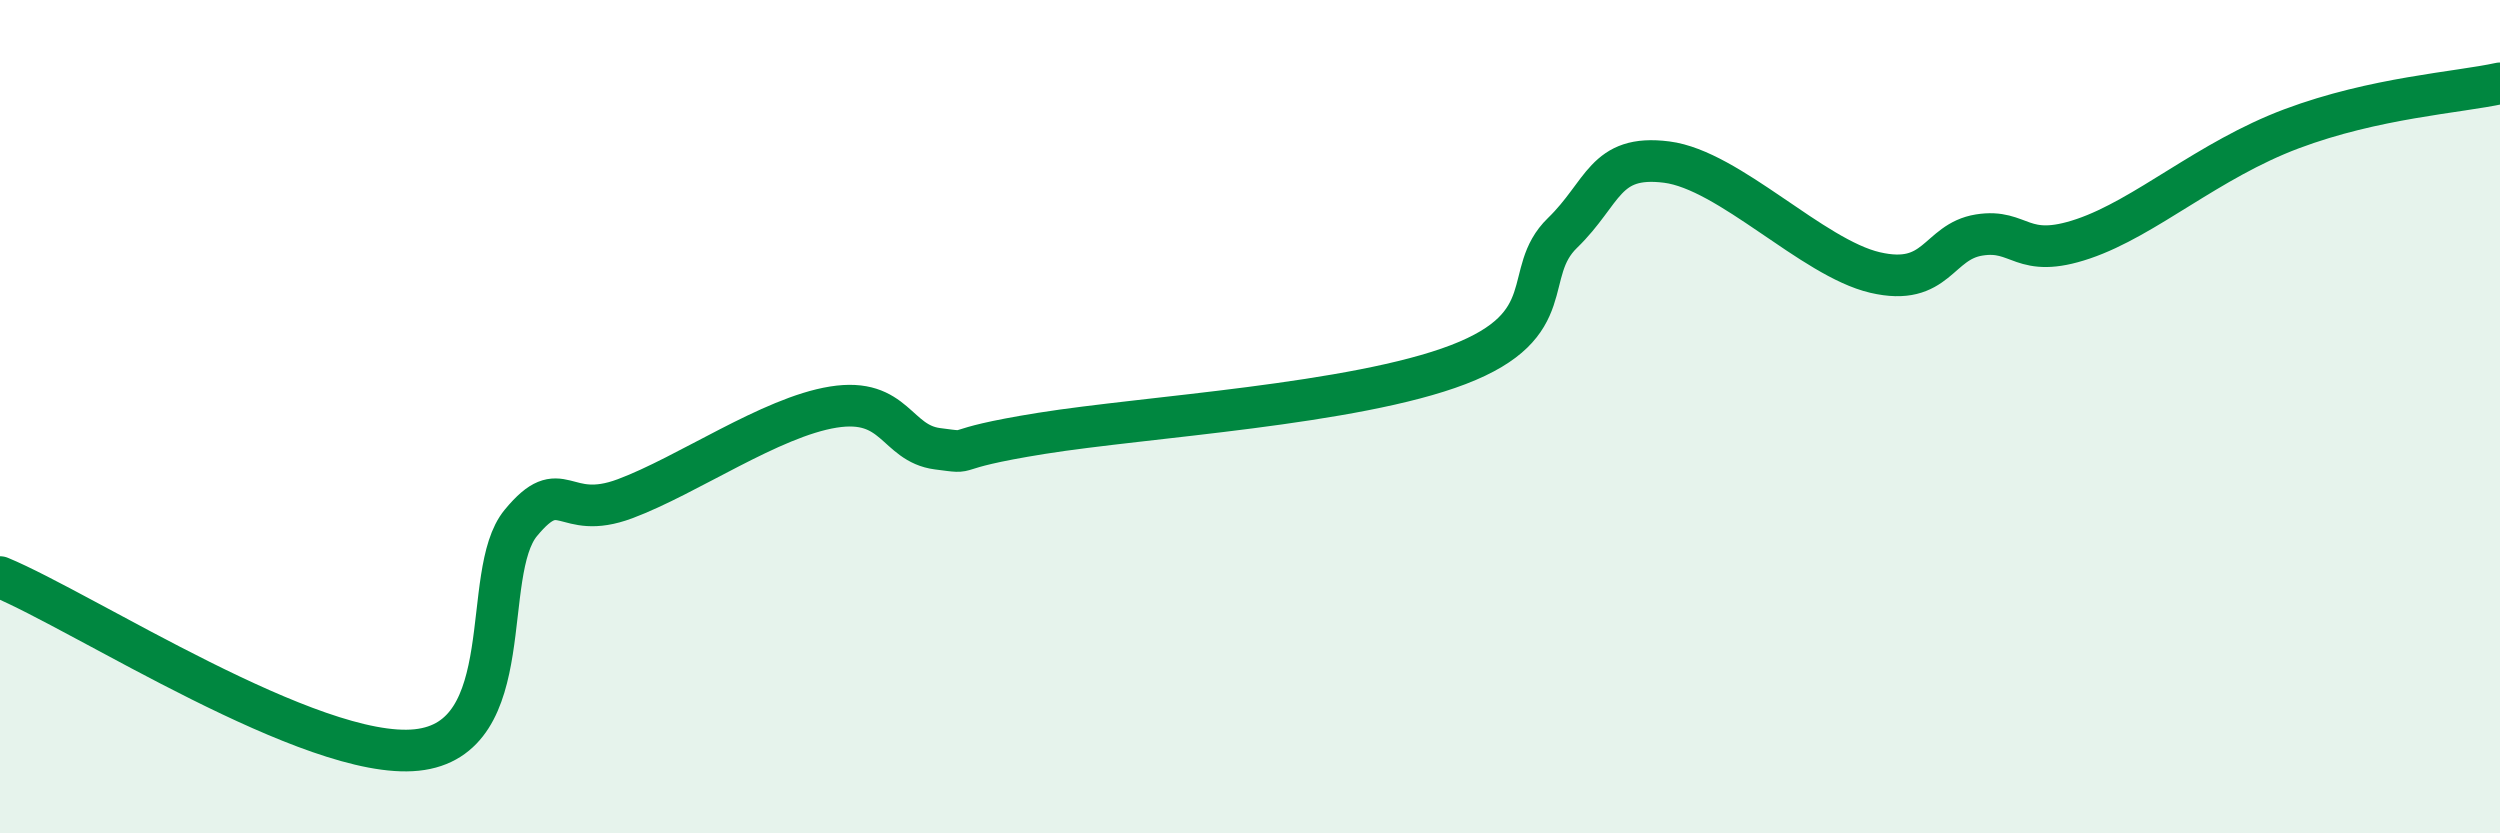
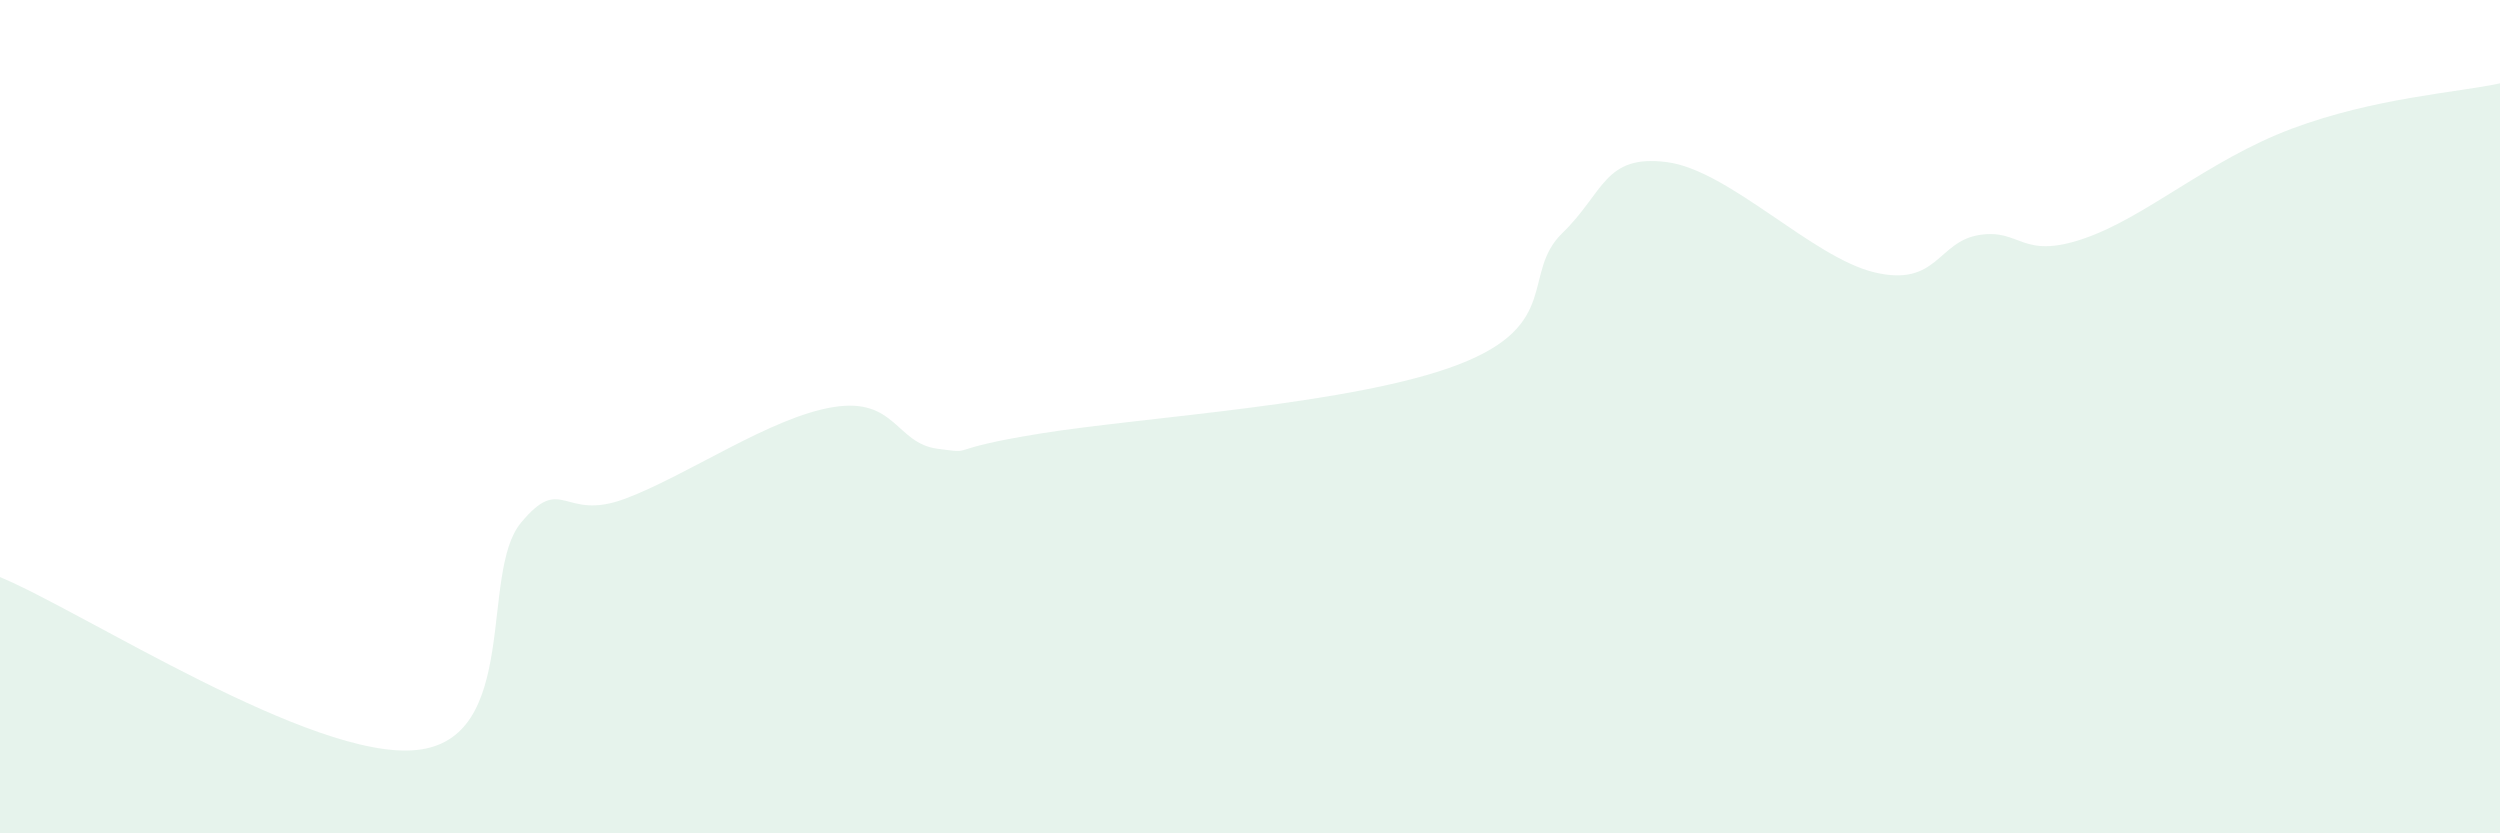
<svg xmlns="http://www.w3.org/2000/svg" width="60" height="20" viewBox="0 0 60 20">
  <path d="M 0,13.85 C 2,14.68 7.5,18.26 10,18 C 12.5,17.74 11.5,13.76 12.5,12.55 C 13.5,11.34 13.5,12.53 15,11.97 C 16.5,11.41 18.5,10.01 20,9.77 C 21.5,9.53 21.5,10.64 22.5,10.77 C 23.5,10.9 22.5,10.8 25,10.4 C 27.5,10 32.5,9.71 35,8.75 C 37.5,7.79 36.5,6.56 37.5,5.59 C 38.5,4.62 38.5,3.7 40,3.89 C 41.5,4.08 43.5,6.19 45,6.54 C 46.5,6.89 46.5,5.8 47.5,5.64 C 48.5,5.48 48.5,6.24 50,5.73 C 51.5,5.22 53,3.84 55,3.09 C 57,2.34 59,2.22 60,2L60 20L0 20Z" fill="#008740" opacity="0.1" stroke-linecap="round" stroke-linejoin="round" />
-   <path d="M 0,13.85 C 2,14.68 7.5,18.26 10,18 C 12.5,17.74 11.5,13.76 12.5,12.55 C 13.5,11.34 13.5,12.53 15,11.97 C 16.5,11.41 18.5,10.01 20,9.77 C 21.5,9.53 21.5,10.64 22.5,10.77 C 23.5,10.9 22.5,10.8 25,10.4 C 27.5,10 32.5,9.71 35,8.75 C 37.5,7.79 36.5,6.56 37.5,5.59 C 38.5,4.62 38.5,3.7 40,3.89 C 41.5,4.08 43.5,6.19 45,6.54 C 46.5,6.89 46.5,5.8 47.5,5.64 C 48.5,5.48 48.5,6.24 50,5.73 C 51.5,5.22 53,3.84 55,3.09 C 57,2.34 59,2.22 60,2" stroke="#008740" stroke-width="1" fill="none" stroke-linecap="round" stroke-linejoin="round" />
</svg>